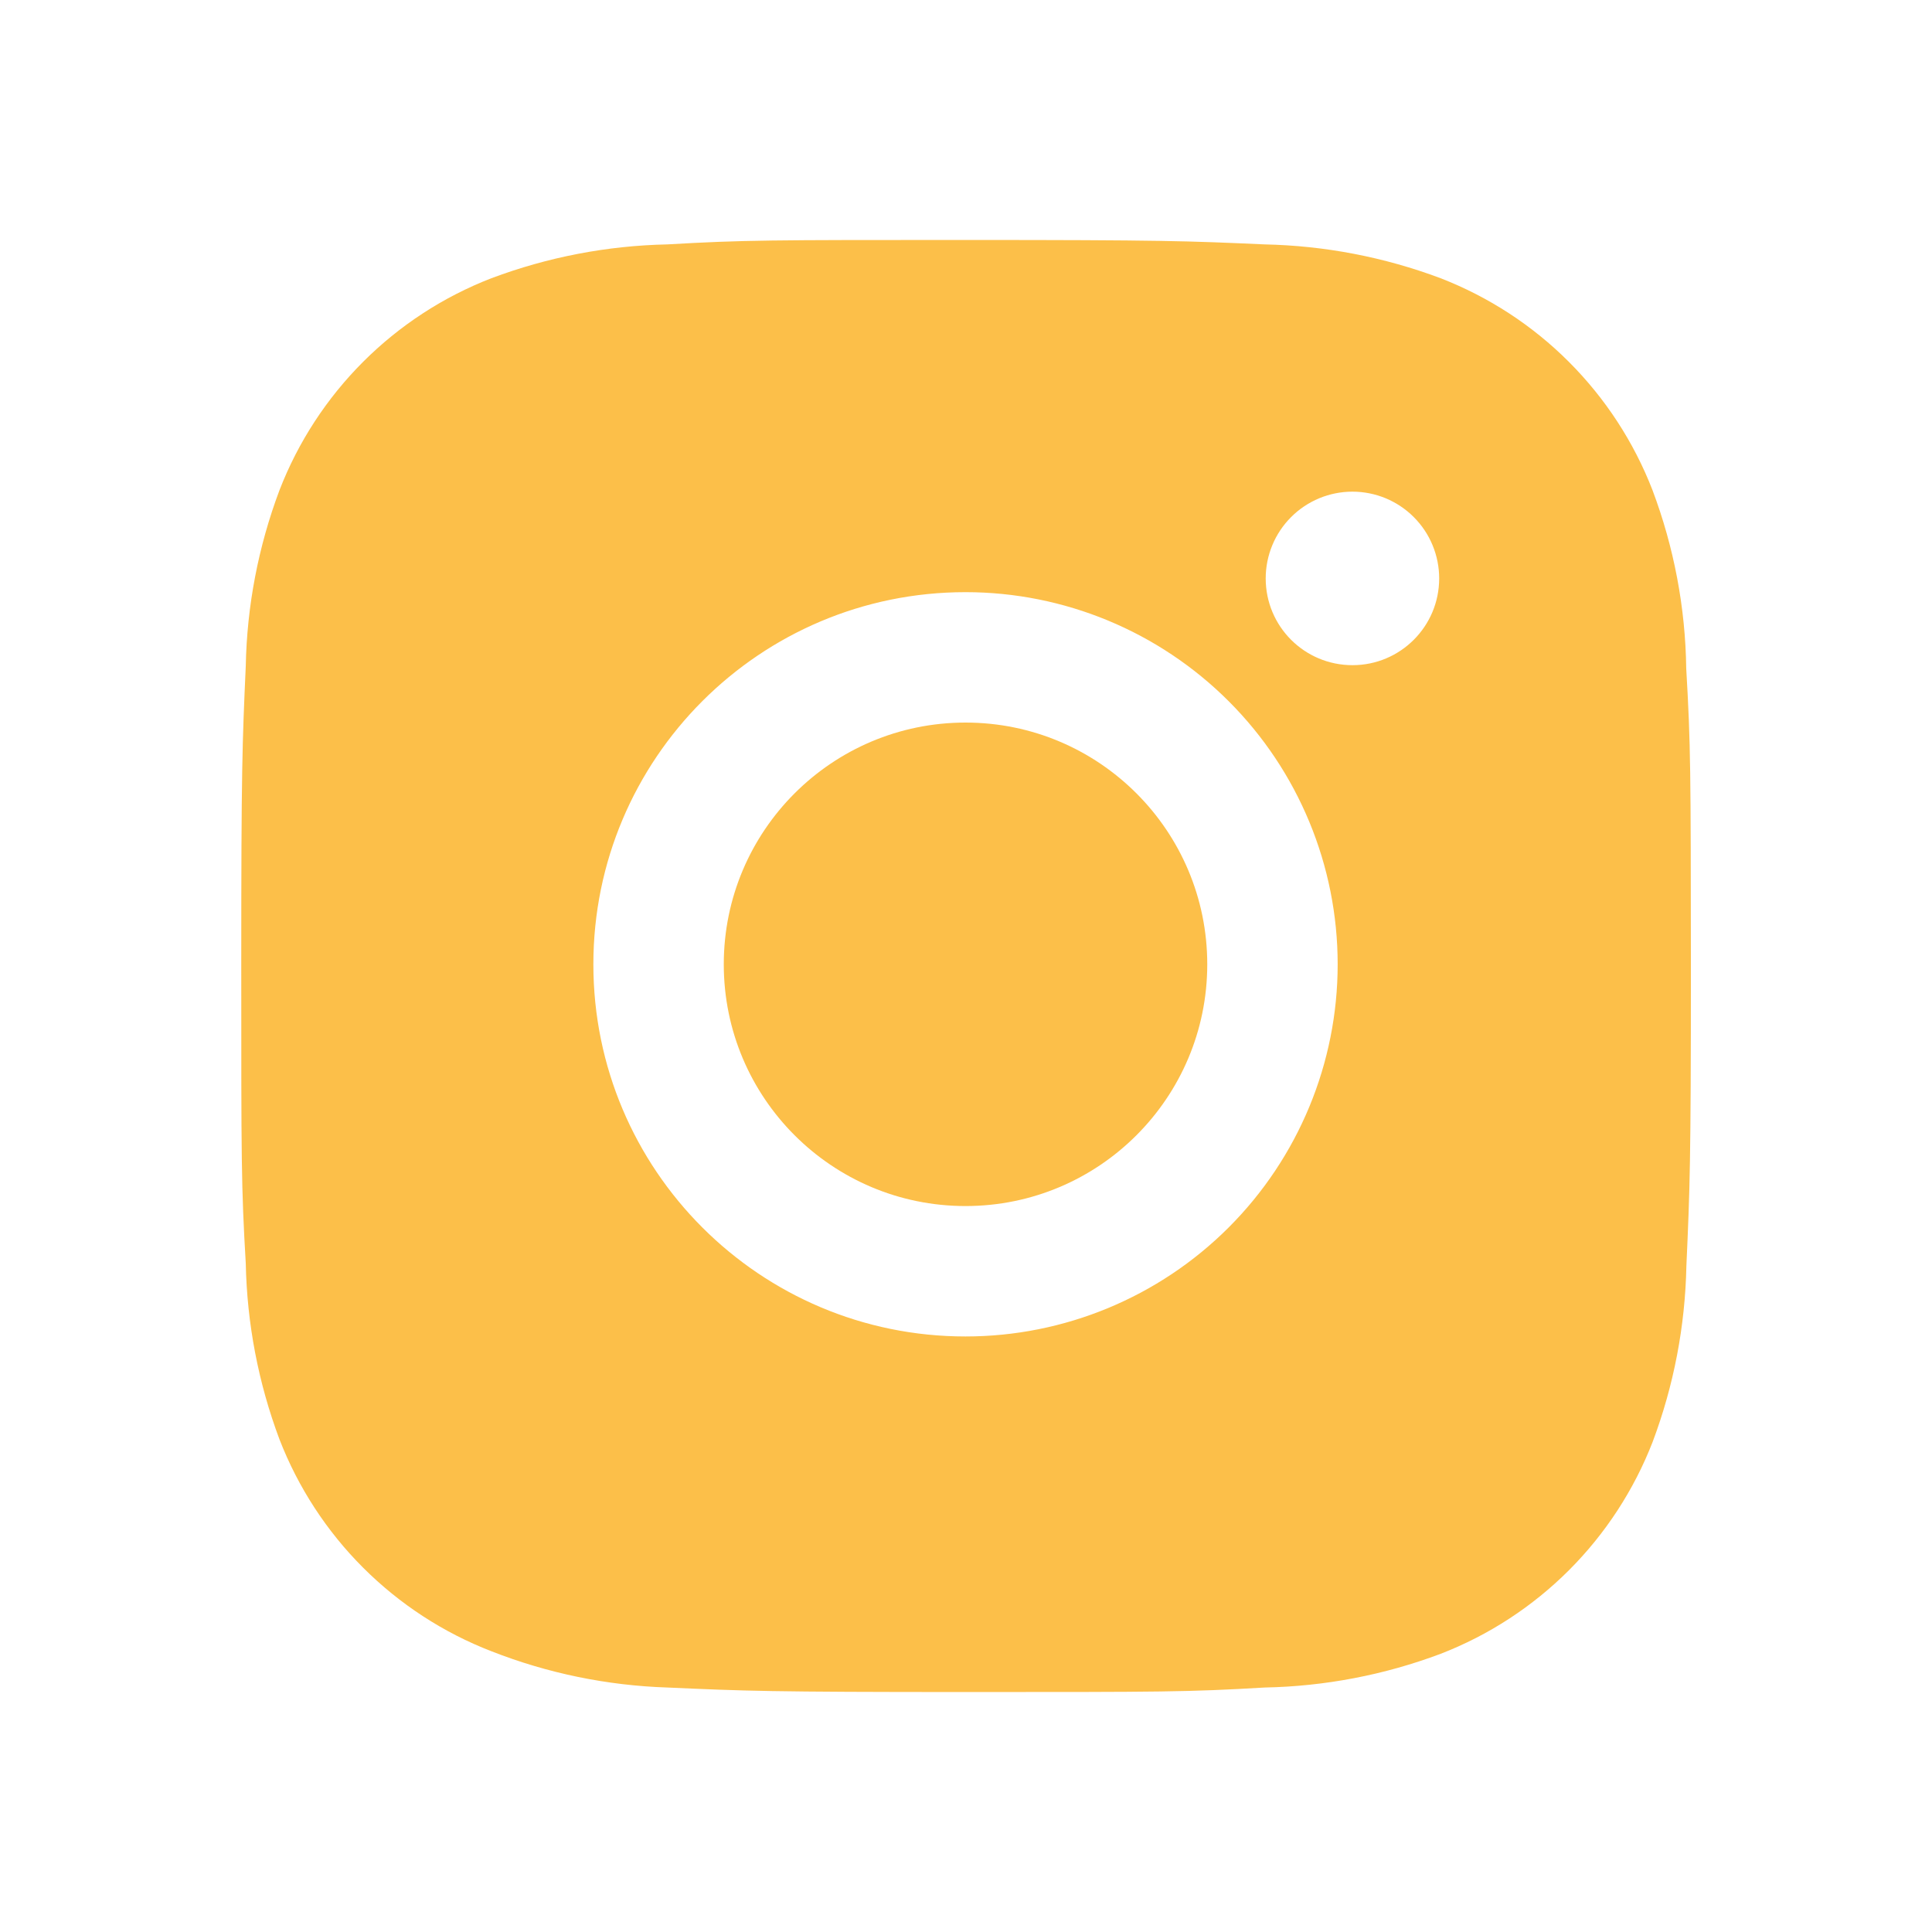
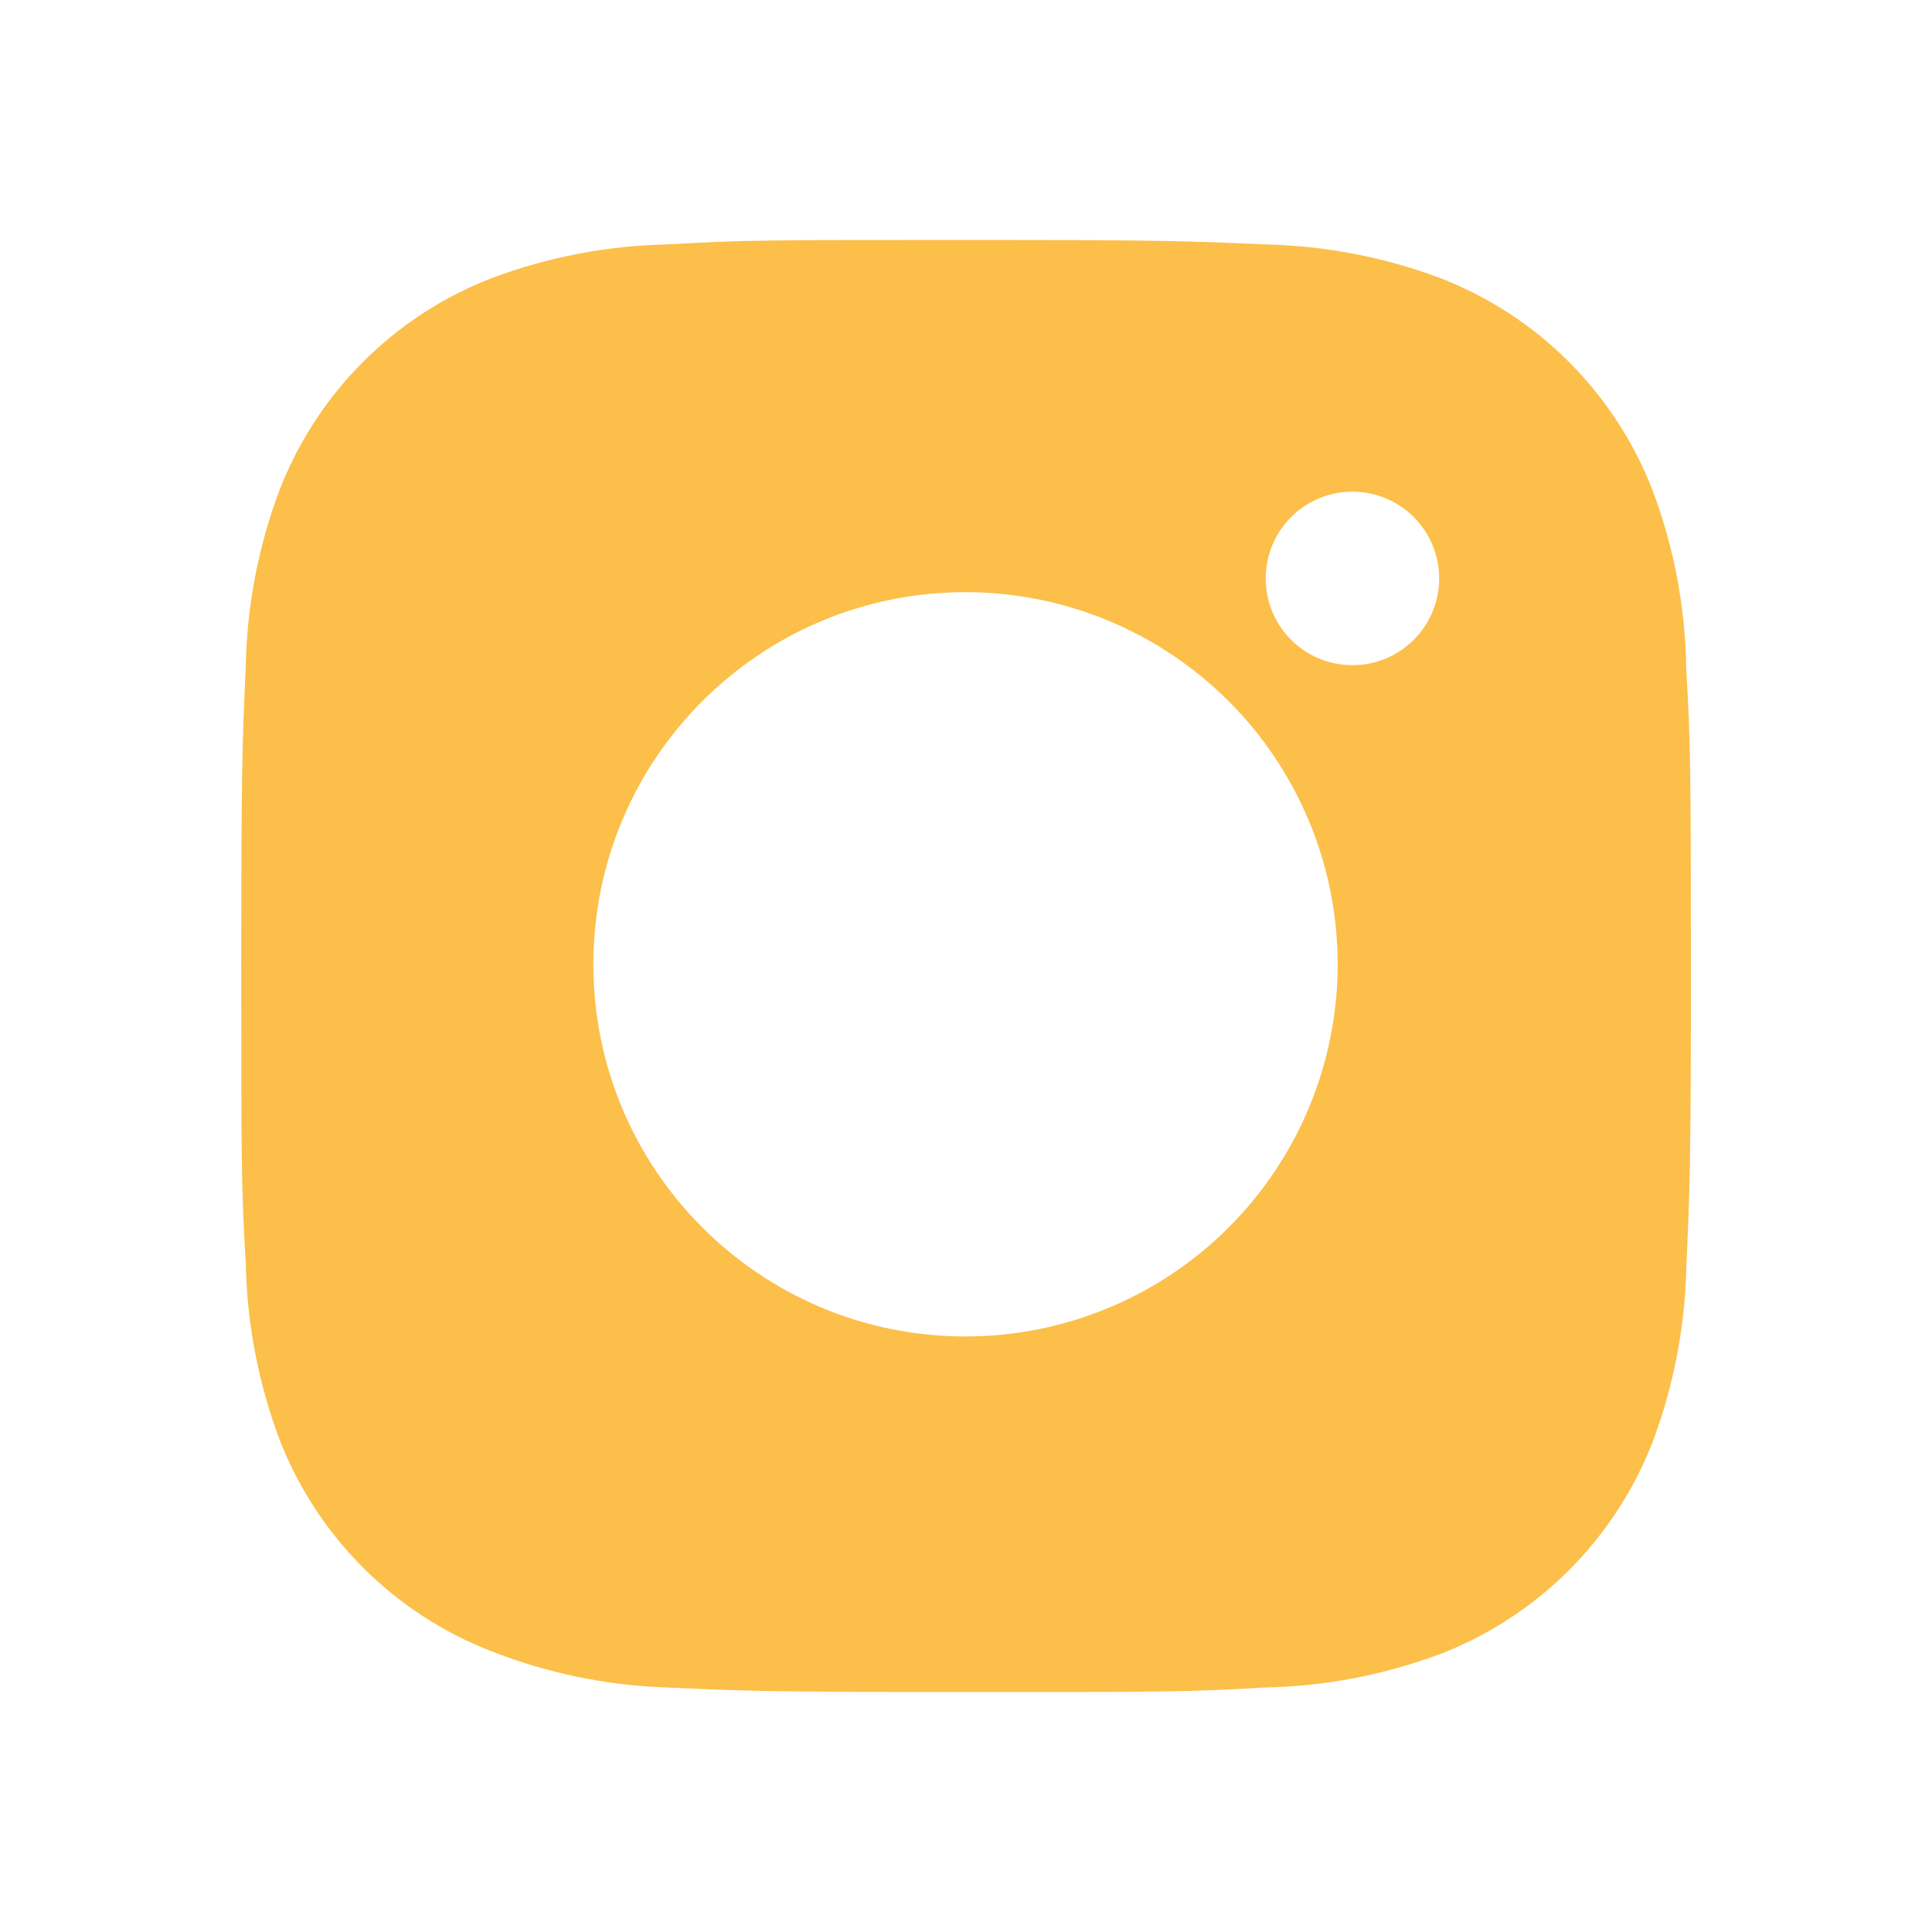
<svg xmlns="http://www.w3.org/2000/svg" width="48" height="48" viewBox="0 0 48 48" fill="none">
  <path d="M41.894 16.61C41.874 15.096 41.59 13.596 41.056 12.178C40.593 10.983 39.885 9.897 38.978 8.99C38.072 8.083 36.986 7.376 35.79 6.912C34.391 6.387 32.912 6.103 31.418 6.072C29.494 5.986 28.884 5.962 24 5.962C19.116 5.962 18.49 5.962 16.58 6.072C15.086 6.103 13.609 6.387 12.21 6.912C11.014 7.375 9.928 8.083 9.021 8.99C8.115 9.896 7.407 10.982 6.944 12.178C6.418 13.577 6.134 15.055 6.106 16.548C6.02 18.474 5.994 19.084 5.994 23.968C5.994 28.852 5.994 29.476 6.106 31.388C6.136 32.884 6.418 34.36 6.944 35.762C7.408 36.958 8.116 38.044 9.023 38.95C9.93 39.856 11.016 40.564 12.212 41.026C13.607 41.573 15.085 41.877 16.582 41.926C18.508 42.012 19.118 42.038 24.002 42.038C28.886 42.038 29.512 42.038 31.422 41.926C32.916 41.897 34.395 41.614 35.794 41.088C36.989 40.625 38.075 39.917 38.982 39.01C39.888 38.103 40.596 37.018 41.06 35.822C41.586 34.422 41.868 32.946 41.898 31.448C41.984 29.524 42.01 28.914 42.01 24.028C42.006 19.144 42.006 18.524 41.894 16.61ZM23.988 33.204C18.88 33.204 14.742 29.066 14.742 23.958C14.742 18.85 18.88 14.712 23.988 14.712C26.44 14.712 28.792 15.687 30.526 17.421C32.26 19.154 33.234 21.506 33.234 23.958C33.234 26.411 32.26 28.762 30.526 30.496C28.792 32.23 26.44 33.204 23.988 33.204ZM33.602 16.526C32.408 16.526 31.446 15.562 31.446 14.37C31.446 14.087 31.502 13.807 31.61 13.546C31.718 13.284 31.877 13.047 32.077 12.847C32.277 12.646 32.515 12.488 32.776 12.379C33.038 12.271 33.318 12.215 33.601 12.215C33.884 12.215 34.164 12.271 34.426 12.379C34.687 12.488 34.925 12.646 35.125 12.847C35.325 13.047 35.484 13.284 35.592 13.546C35.7 13.807 35.756 14.087 35.756 14.37C35.756 15.562 34.792 16.526 33.602 16.526Z" fill="#FCBF49" />
-   <path d="M23.988 29.964C27.305 29.964 29.994 27.275 29.994 23.958C29.994 20.641 27.305 17.952 23.988 17.952C20.671 17.952 17.982 20.641 17.982 23.958C17.982 27.275 20.671 29.964 23.988 29.964Z" fill="#FCBF49" />
</svg>